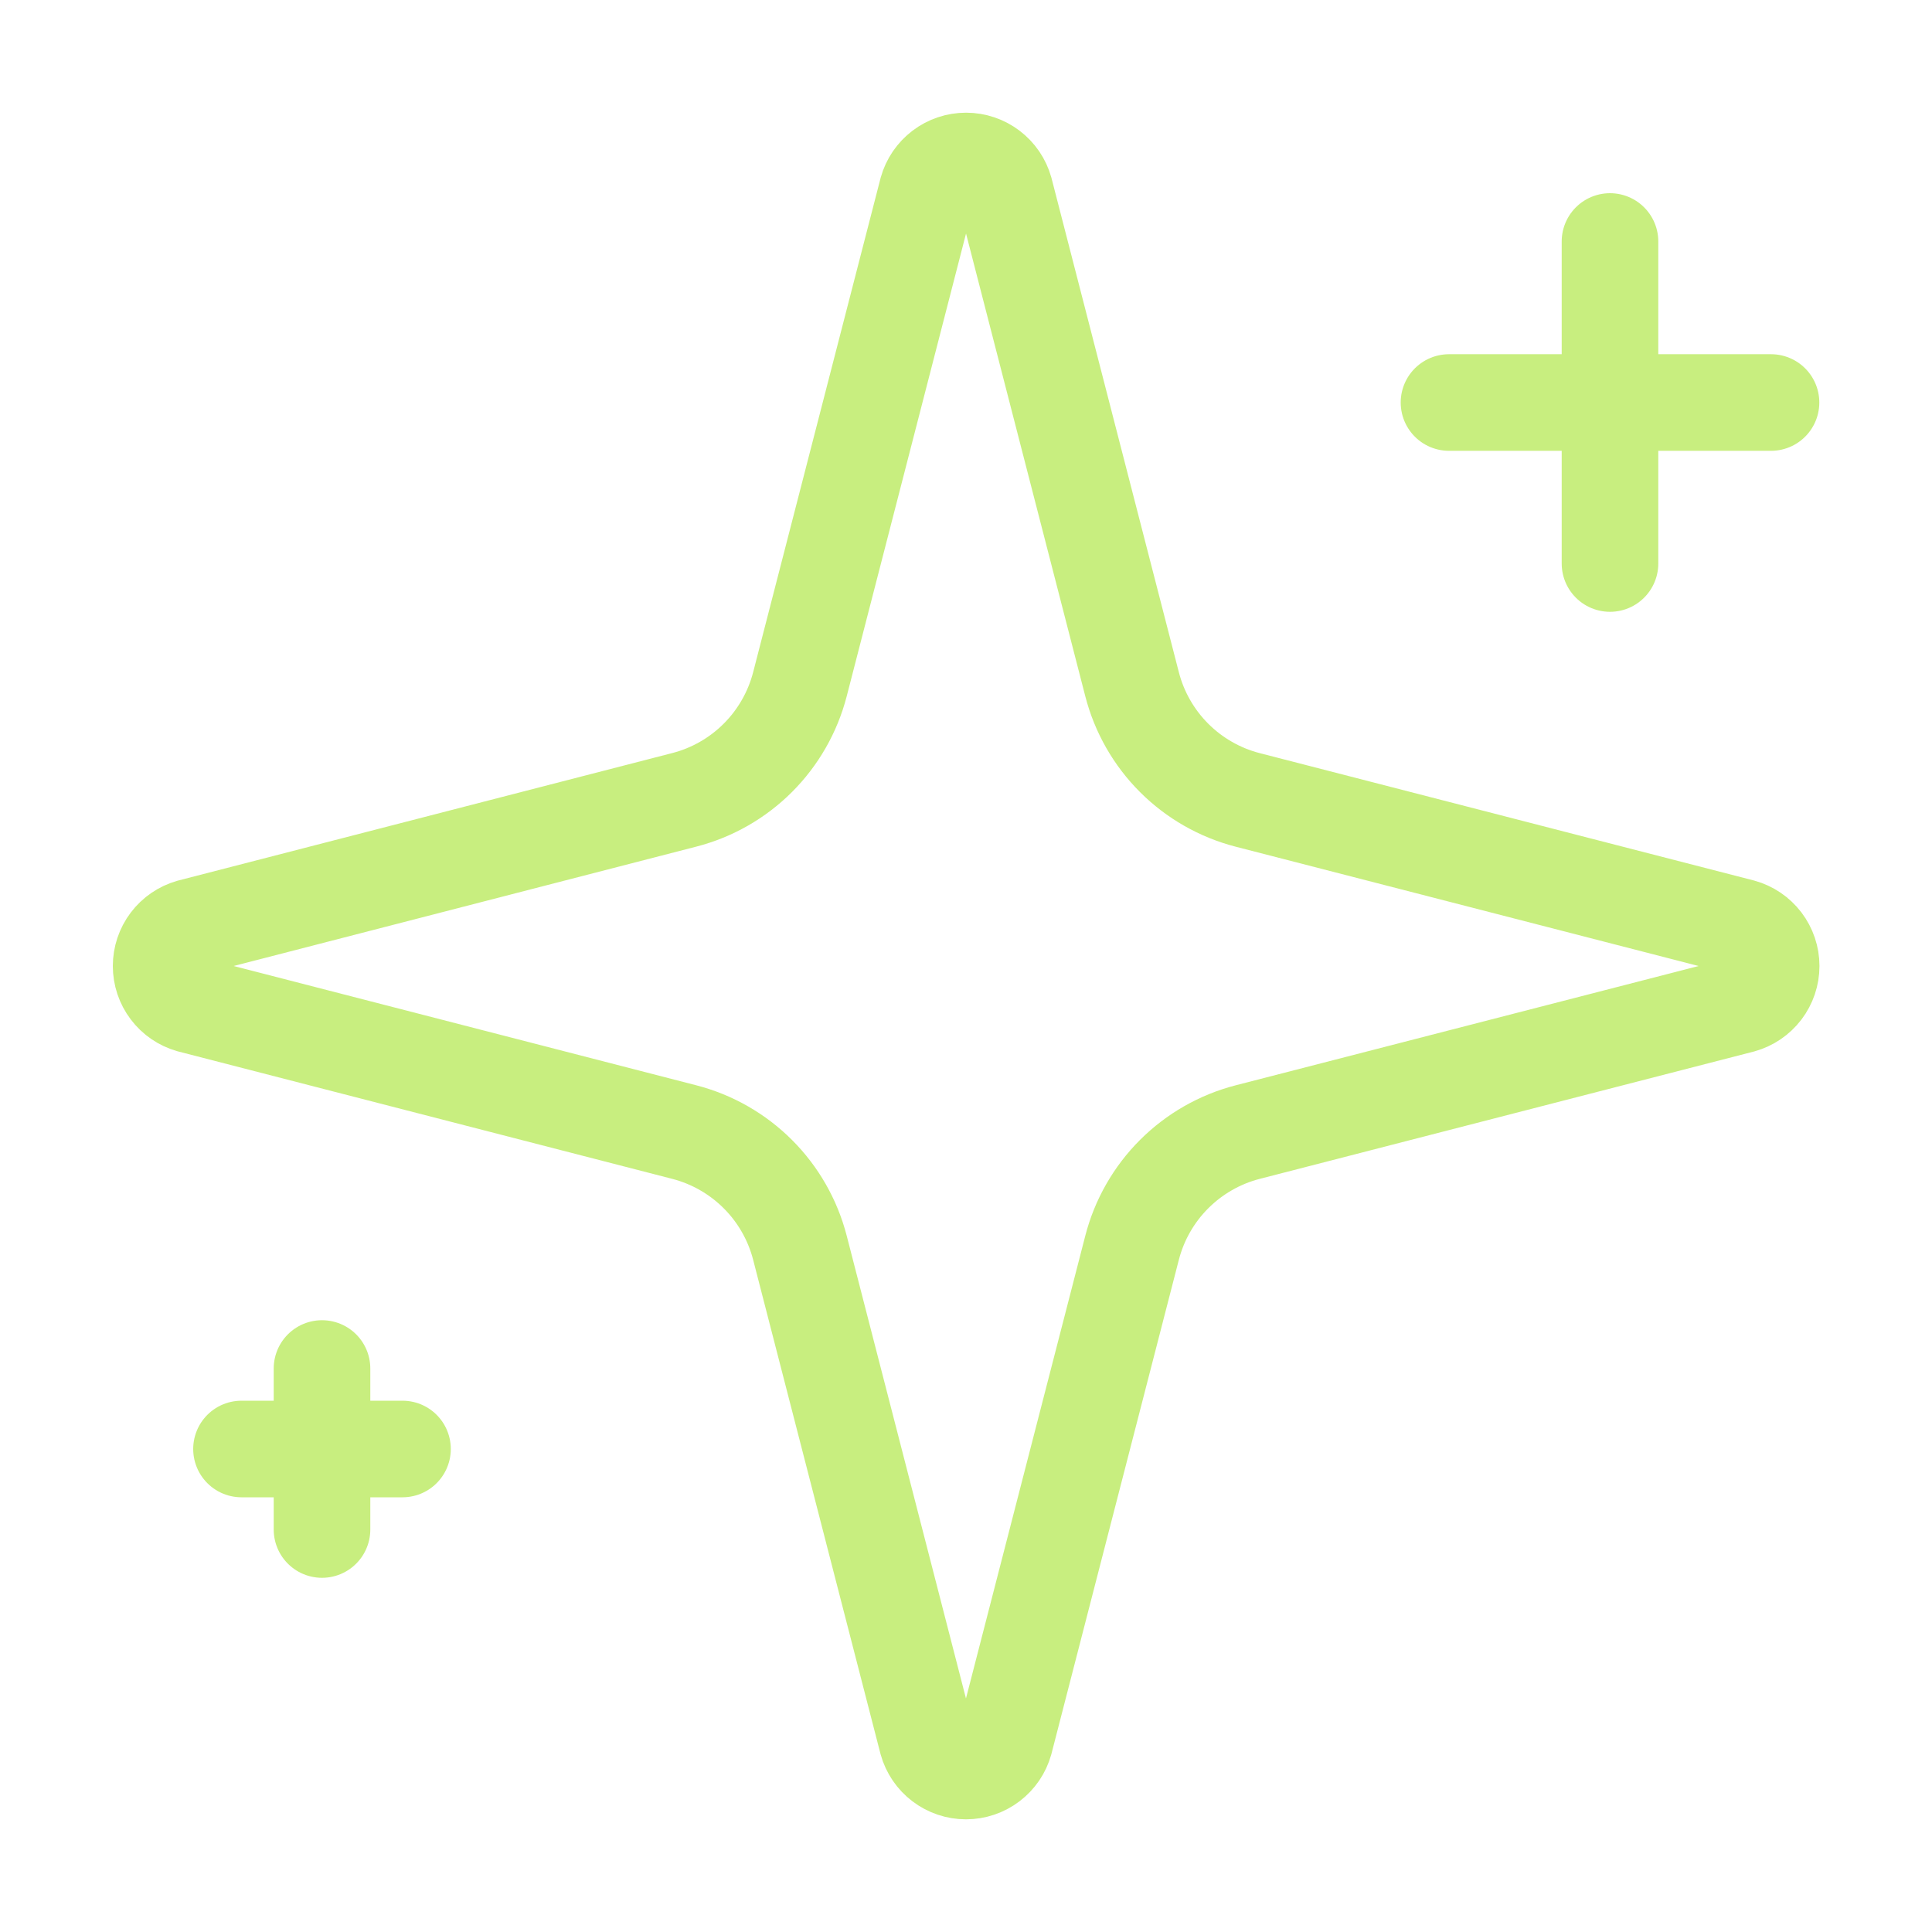
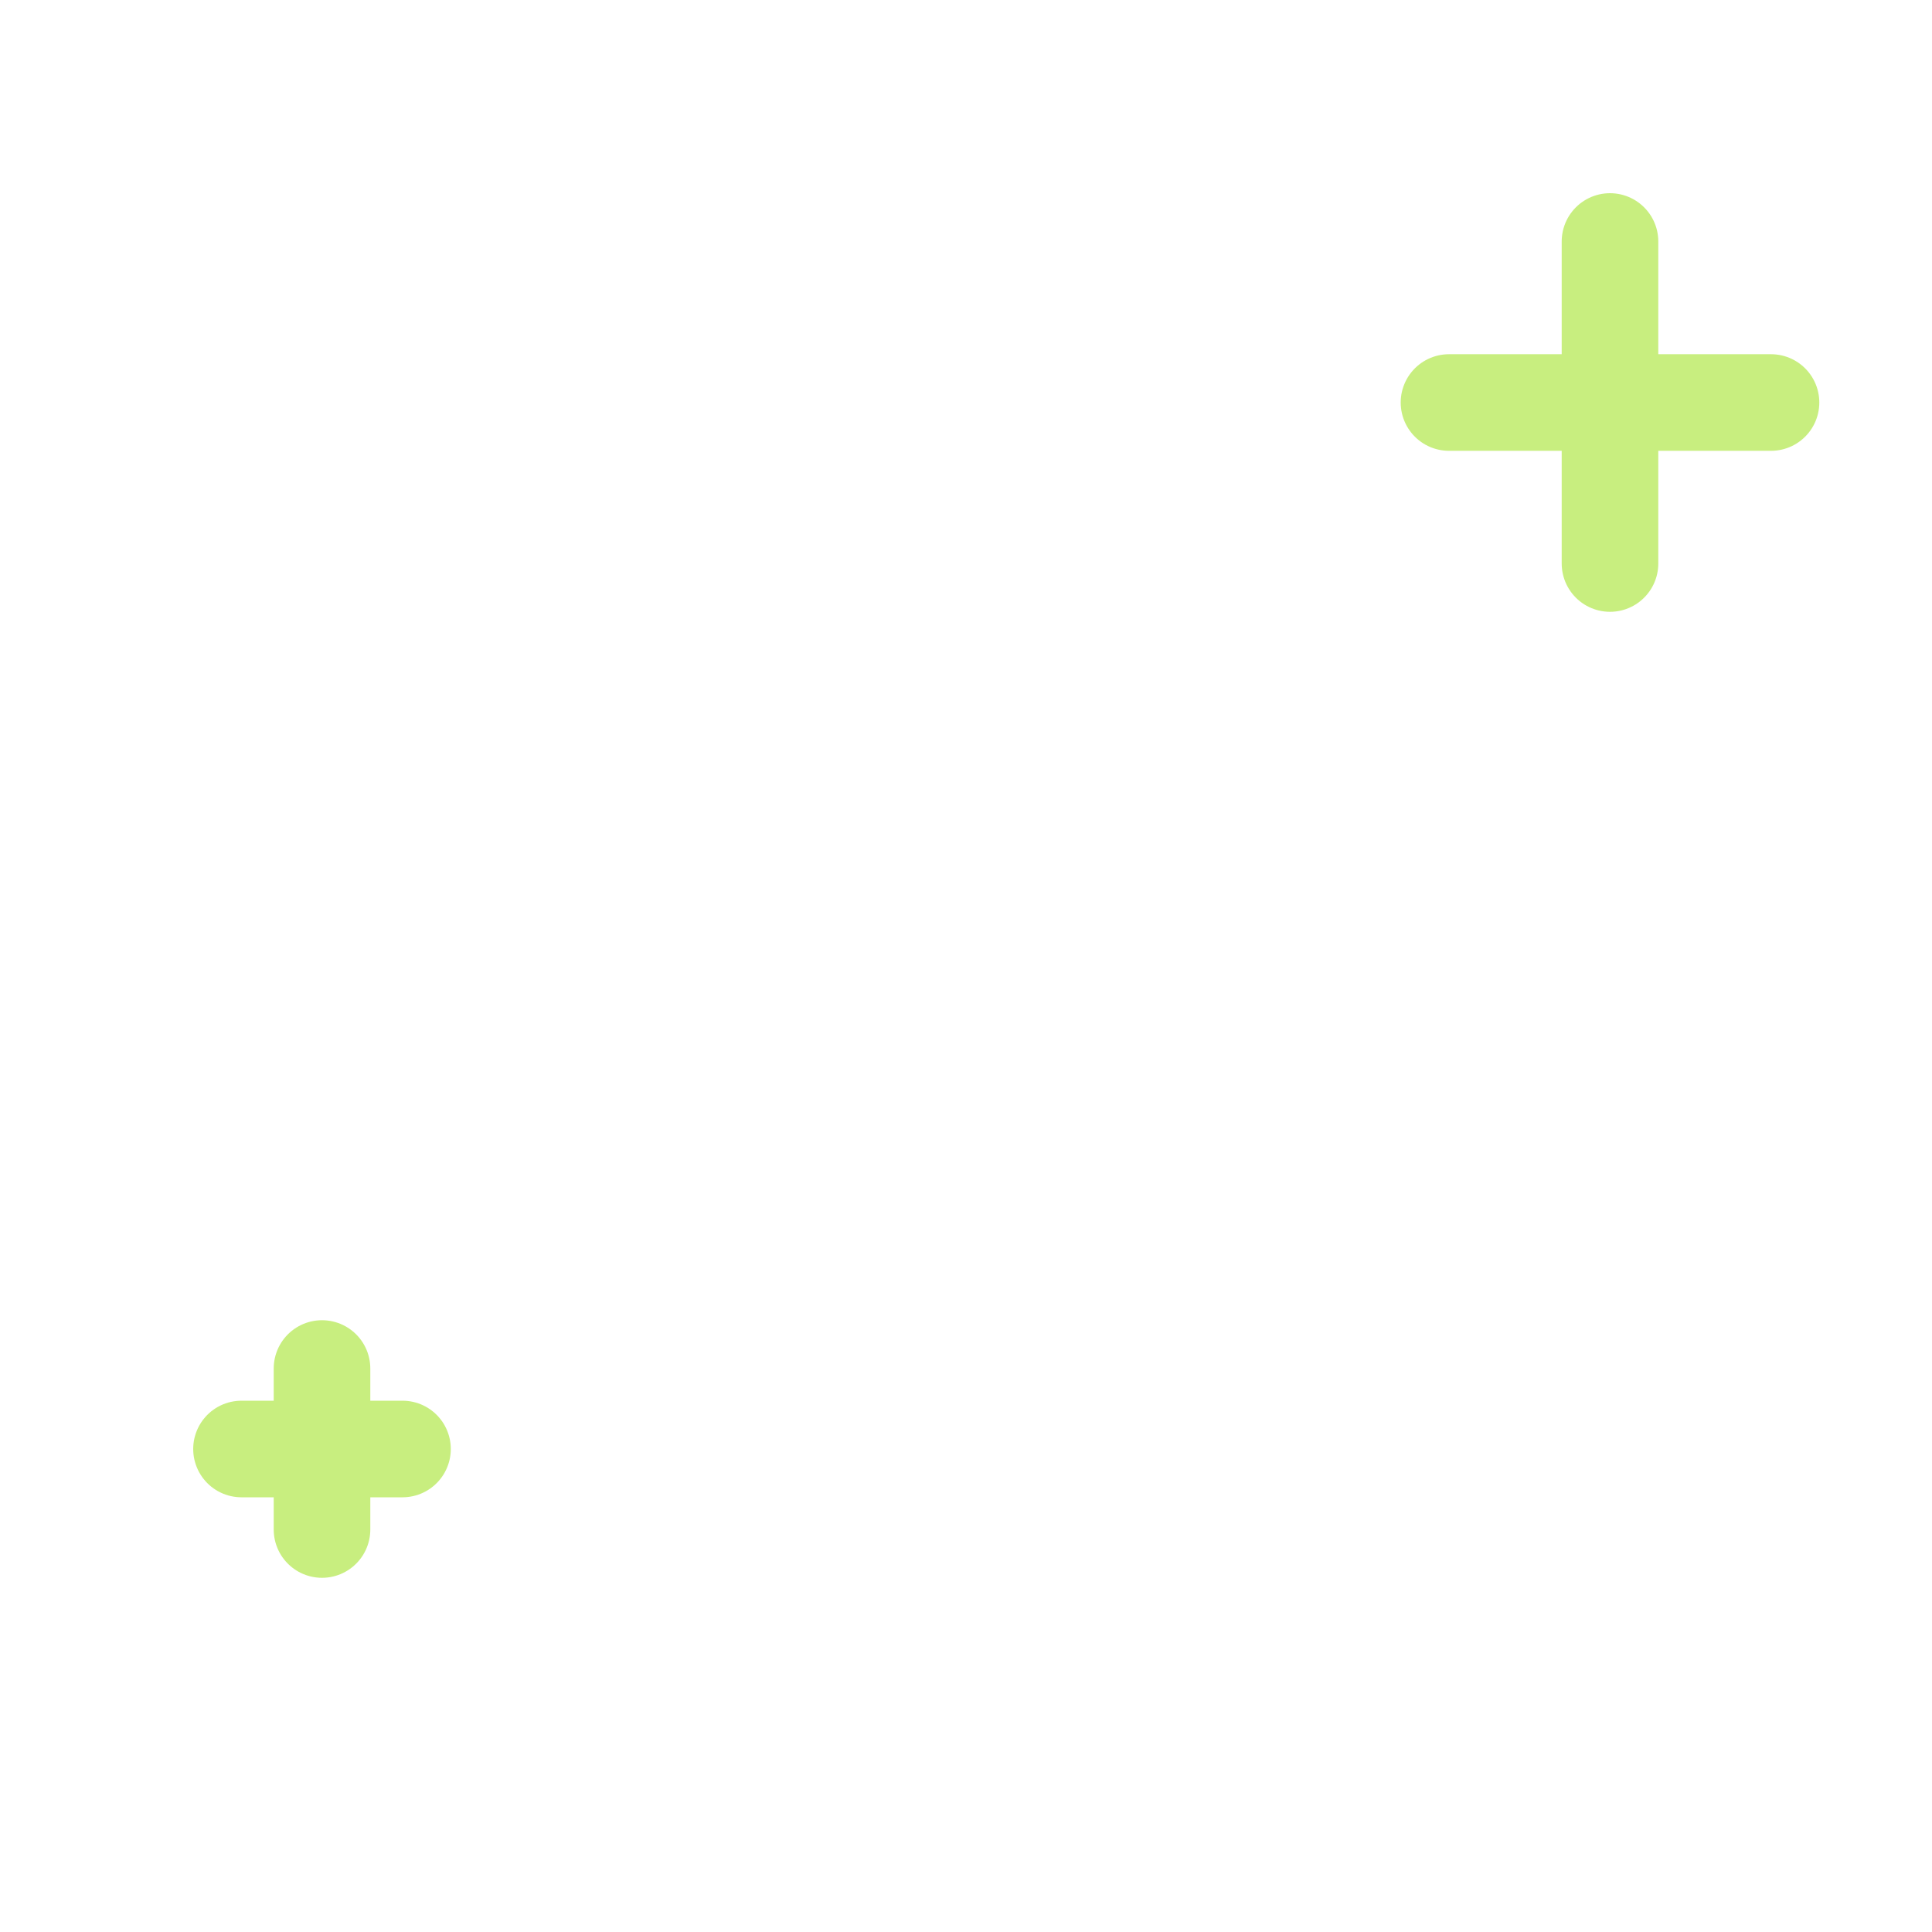
<svg xmlns="http://www.w3.org/2000/svg" width="100" height="100" viewBox="0 0 100 100" fill="none">
-   <path d="M41.404 64.584C41.032 63.142 40.281 61.826 39.227 60.773C38.175 59.72 36.858 58.968 35.417 58.596L9.854 52.004C9.418 51.881 9.034 51.618 8.761 51.256C8.487 50.895 8.34 50.454 8.34 50C8.34 49.547 8.487 49.106 8.761 48.744C9.034 48.383 9.418 48.12 9.854 47.996L35.417 41.4C36.858 41.029 38.174 40.278 39.227 39.225C40.279 38.173 41.031 36.858 41.404 35.417L47.996 9.854C48.118 9.417 48.381 9.031 48.743 8.756C49.105 8.481 49.547 8.333 50.002 8.333C50.457 8.333 50.899 8.481 51.261 8.756C51.623 9.031 51.886 9.417 52.008 9.854L58.596 35.417C58.968 36.859 59.719 38.175 60.772 39.228C61.825 40.281 63.141 41.032 64.583 41.404L90.146 47.992C90.585 48.113 90.973 48.375 91.249 48.738C91.525 49.101 91.675 49.544 91.675 50C91.675 50.456 91.525 50.9 91.249 51.262C90.973 51.625 90.585 51.887 90.146 52.009L64.583 58.596C63.141 58.968 61.825 59.72 60.772 60.773C59.719 61.826 58.968 63.142 58.596 64.584L52.004 90.146C51.882 90.584 51.619 90.97 51.257 91.244C50.895 91.519 50.453 91.668 49.998 91.668C49.543 91.668 49.101 91.519 48.739 91.244C48.377 90.97 48.114 90.584 47.992 90.146L41.404 64.584Z" stroke="#C8EE7F" stroke-width="5" stroke-linecap="round" stroke-linejoin="round" />
  <path d="M83.333 12.5V29.167" stroke="#C8EE7F" stroke-width="5" stroke-linecap="round" stroke-linejoin="round" />
  <path d="M91.667 20.834H75" stroke="#C8EE7F" stroke-width="5" stroke-linecap="round" stroke-linejoin="round" />
  <path d="M16.667 70.834V79.167" stroke="#C8EE7F" stroke-width="5" stroke-linecap="round" stroke-linejoin="round" />
  <path d="M20.833 75H12.5" stroke="#C8EE7F" stroke-width="5" stroke-linecap="round" stroke-linejoin="round" />
</svg>